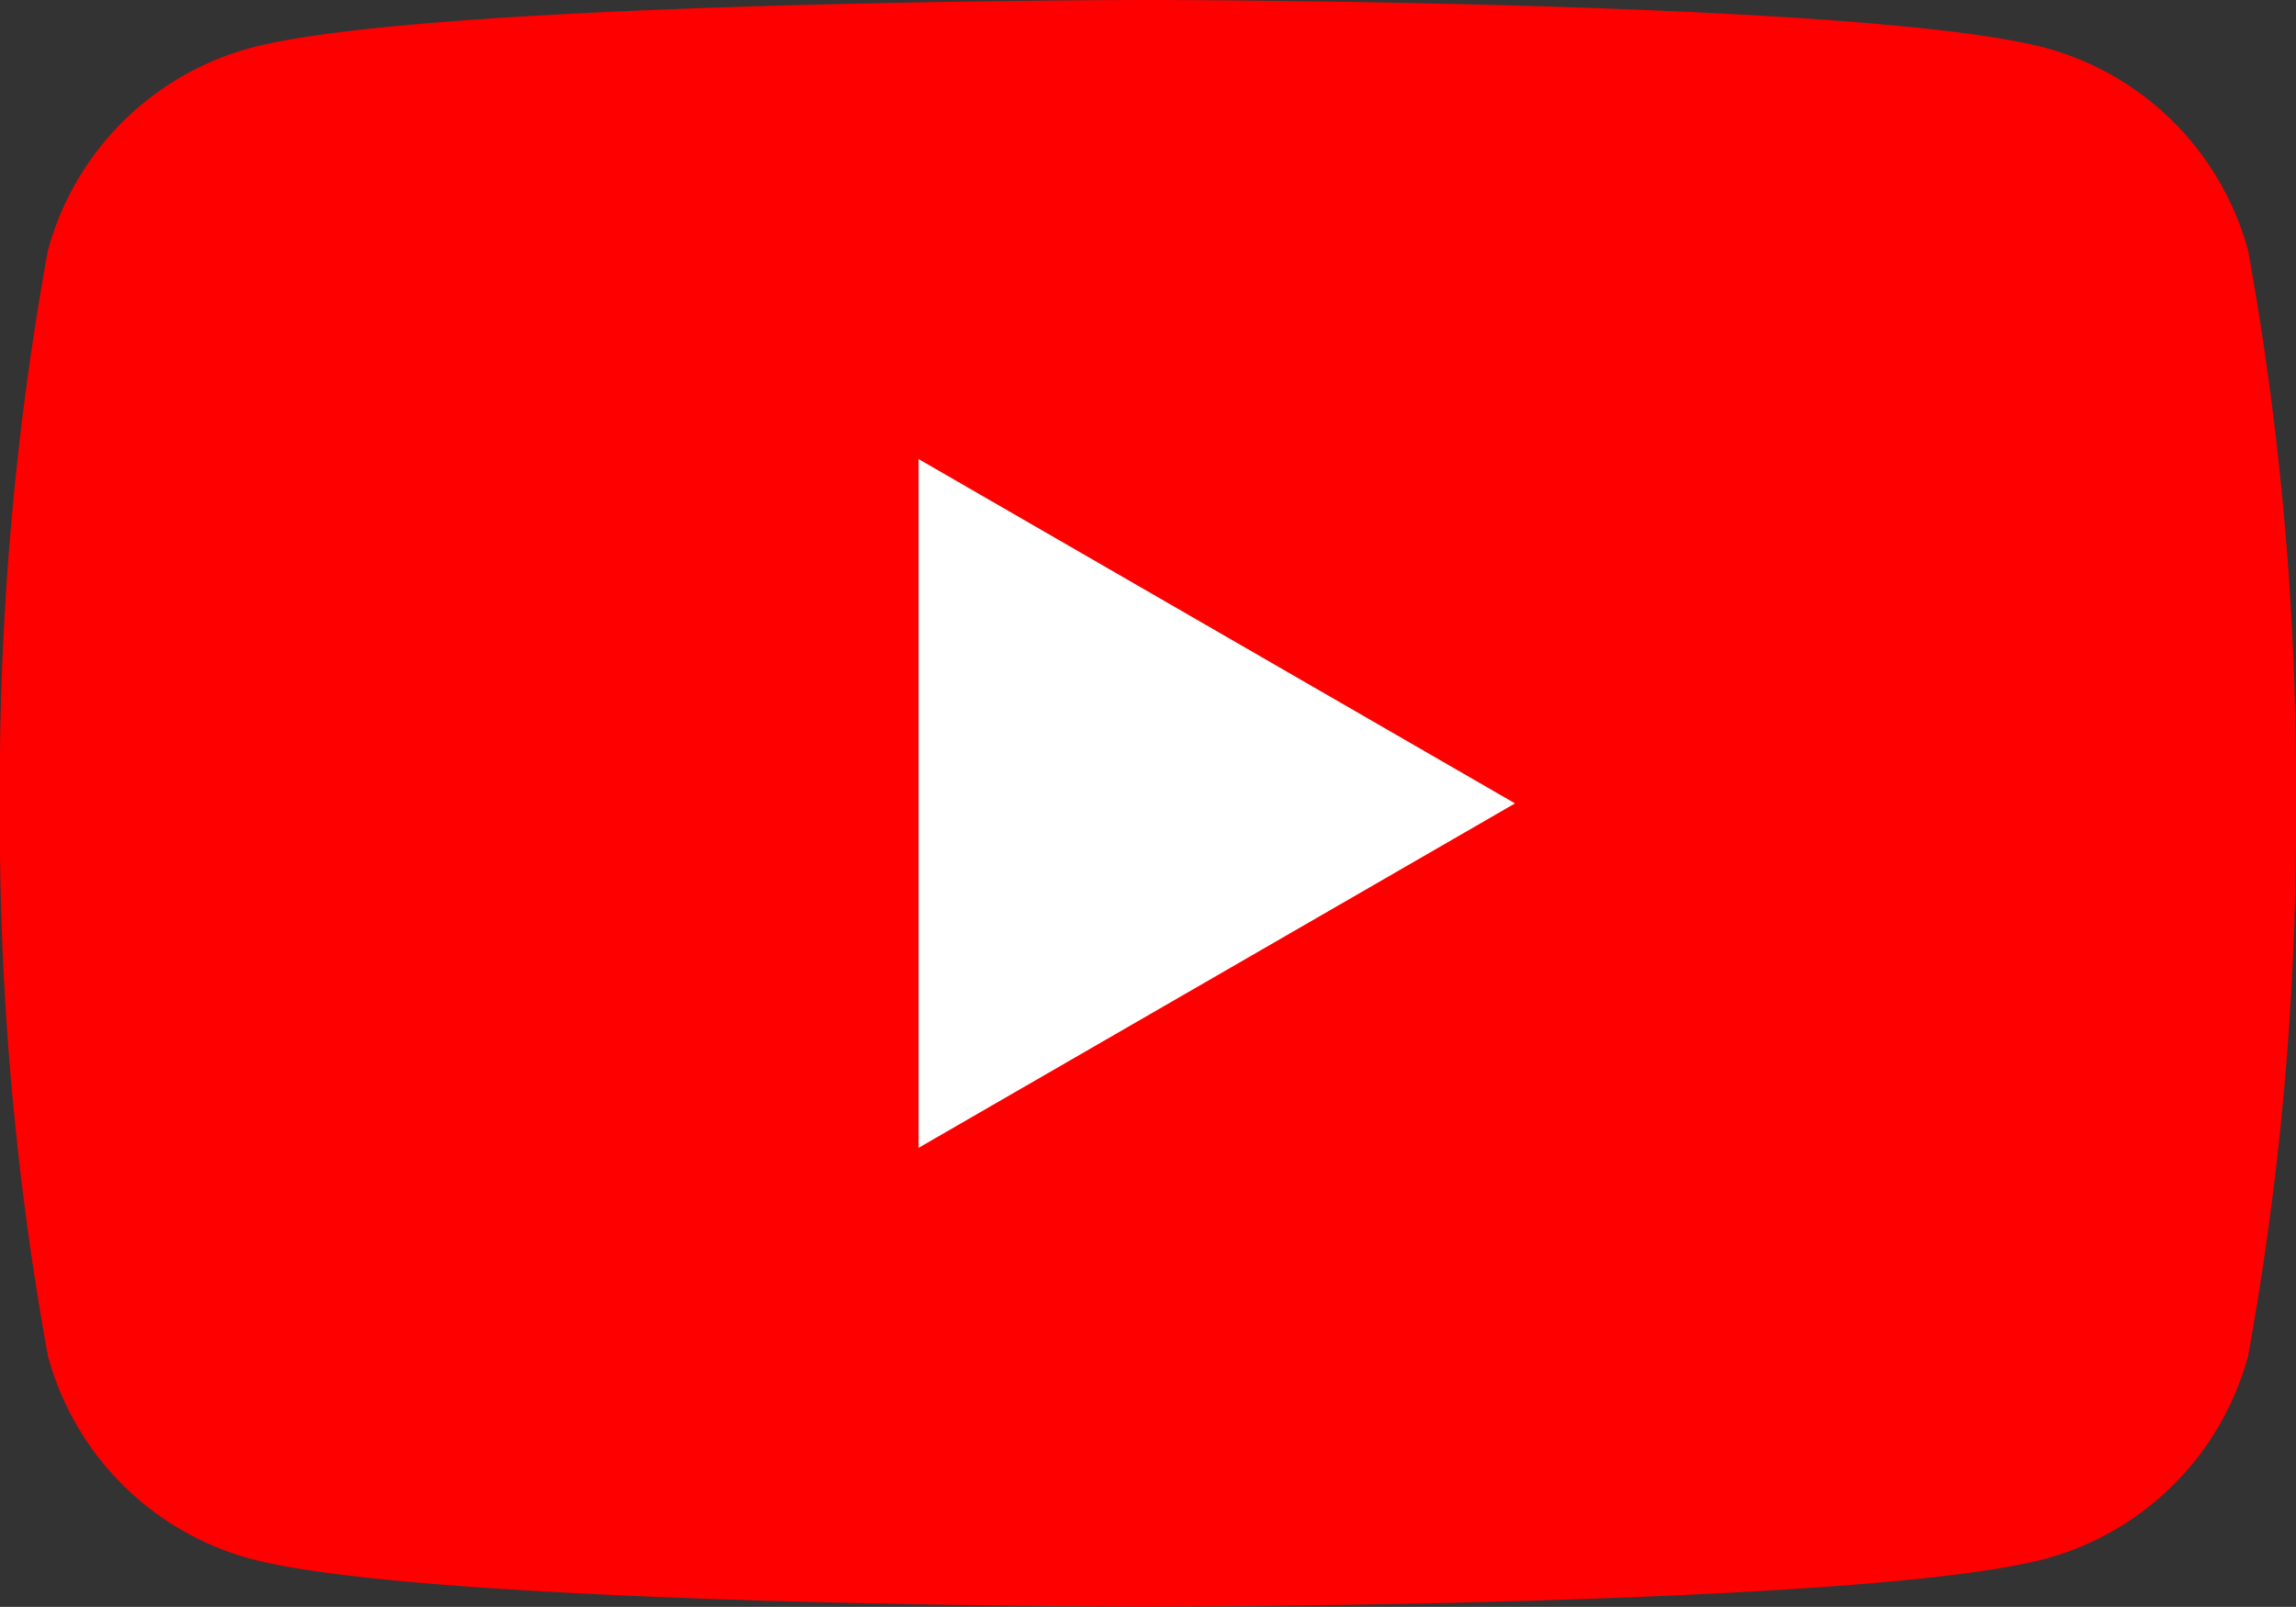
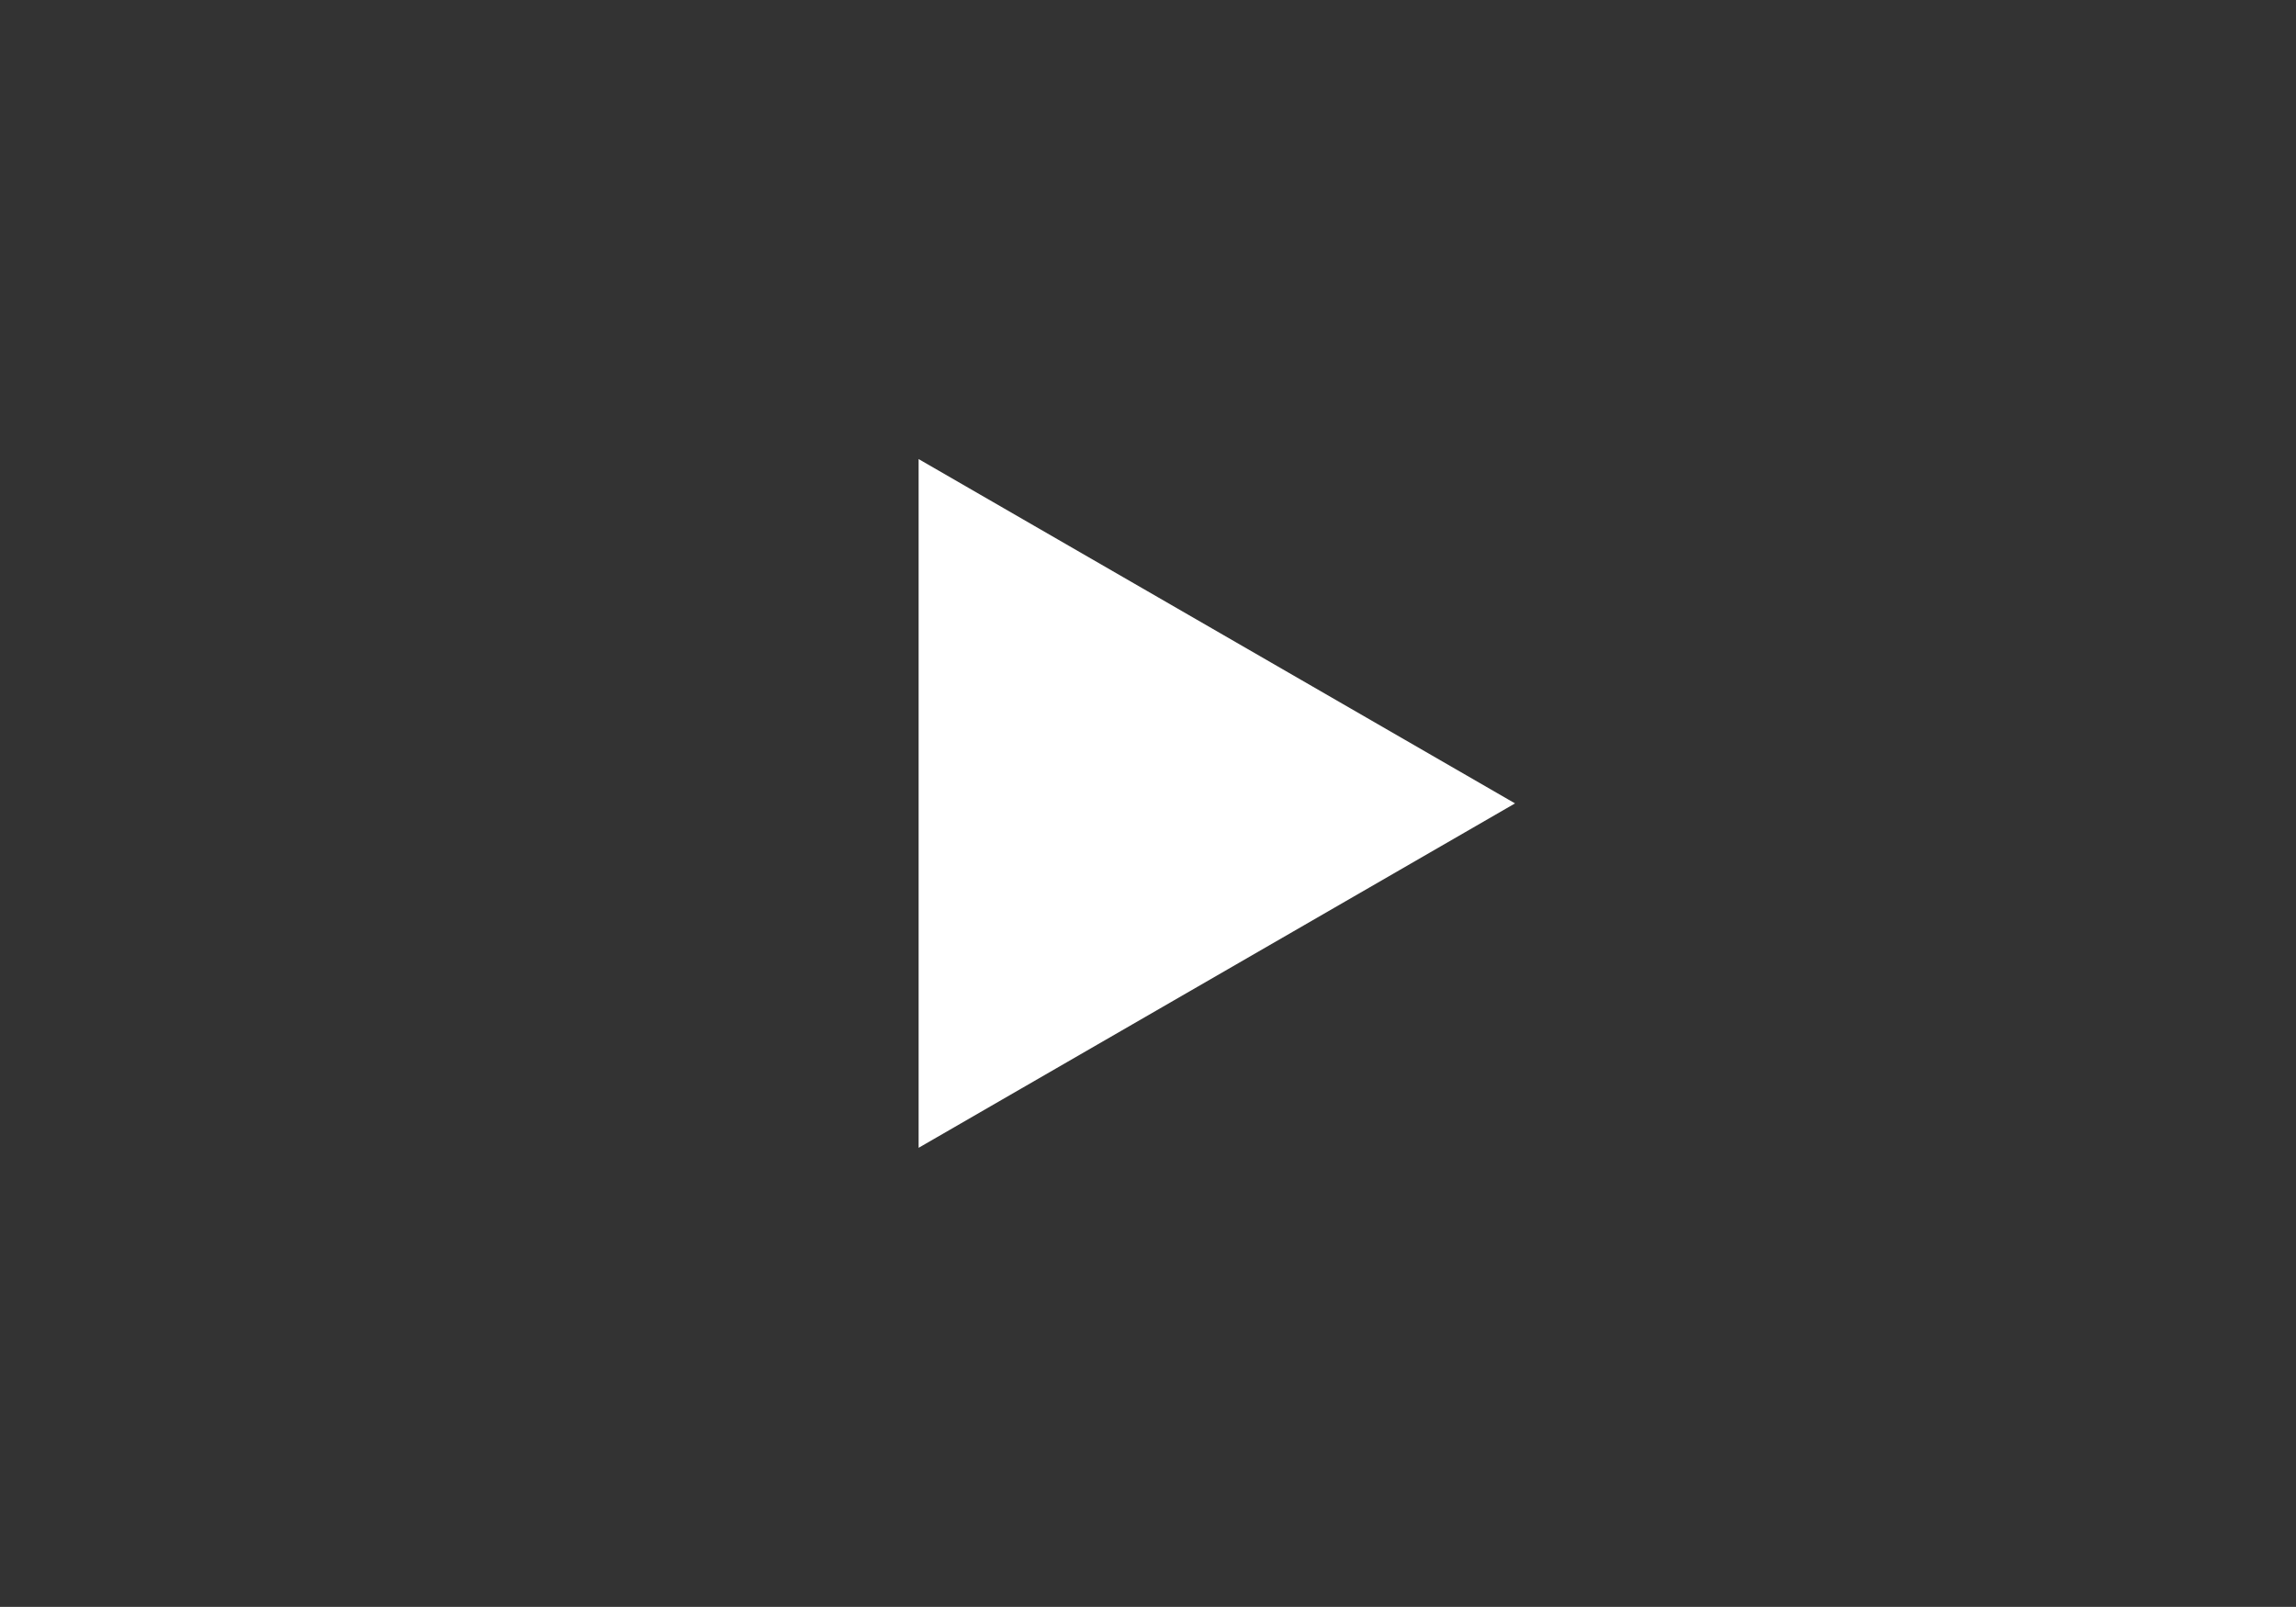
<svg xmlns="http://www.w3.org/2000/svg" id="グループ_134" data-name="グループ 134" width="25.569" height="17.897" viewBox="0 0 25.569 17.897">
  <rect x="0" y="0" width="25.569" height="17.897" fill="#333333" stroke="none" />
-   <path id="パス_236" data-name="パス 236" d="M26.486,10.794a3.207,3.207,0,0,0-2.262-2.262C22.231,8,14.234,8,14.234,8s-7.993,0-9.99.533a3.207,3.207,0,0,0-2.262,2.262,33.356,33.356,0,0,0-.533,6.154A33.356,33.356,0,0,0,1.983,23.1a3.207,3.207,0,0,0,2.262,2.262c2,.533,9.99.533,9.99.533s8,0,9.99-.533A3.207,3.207,0,0,0,26.486,23.1a33.356,33.356,0,0,0,.533-6.154A33.356,33.356,0,0,0,26.486,10.794Z" transform="translate(-1.45 -8)" fill="red" />
  <path id="パス_237" data-name="パス 237" d="M26.6,28.241l6.642-3.836L26.6,20.57Z" transform="translate(-16.37 -15.457)" fill="#fff" />
</svg>